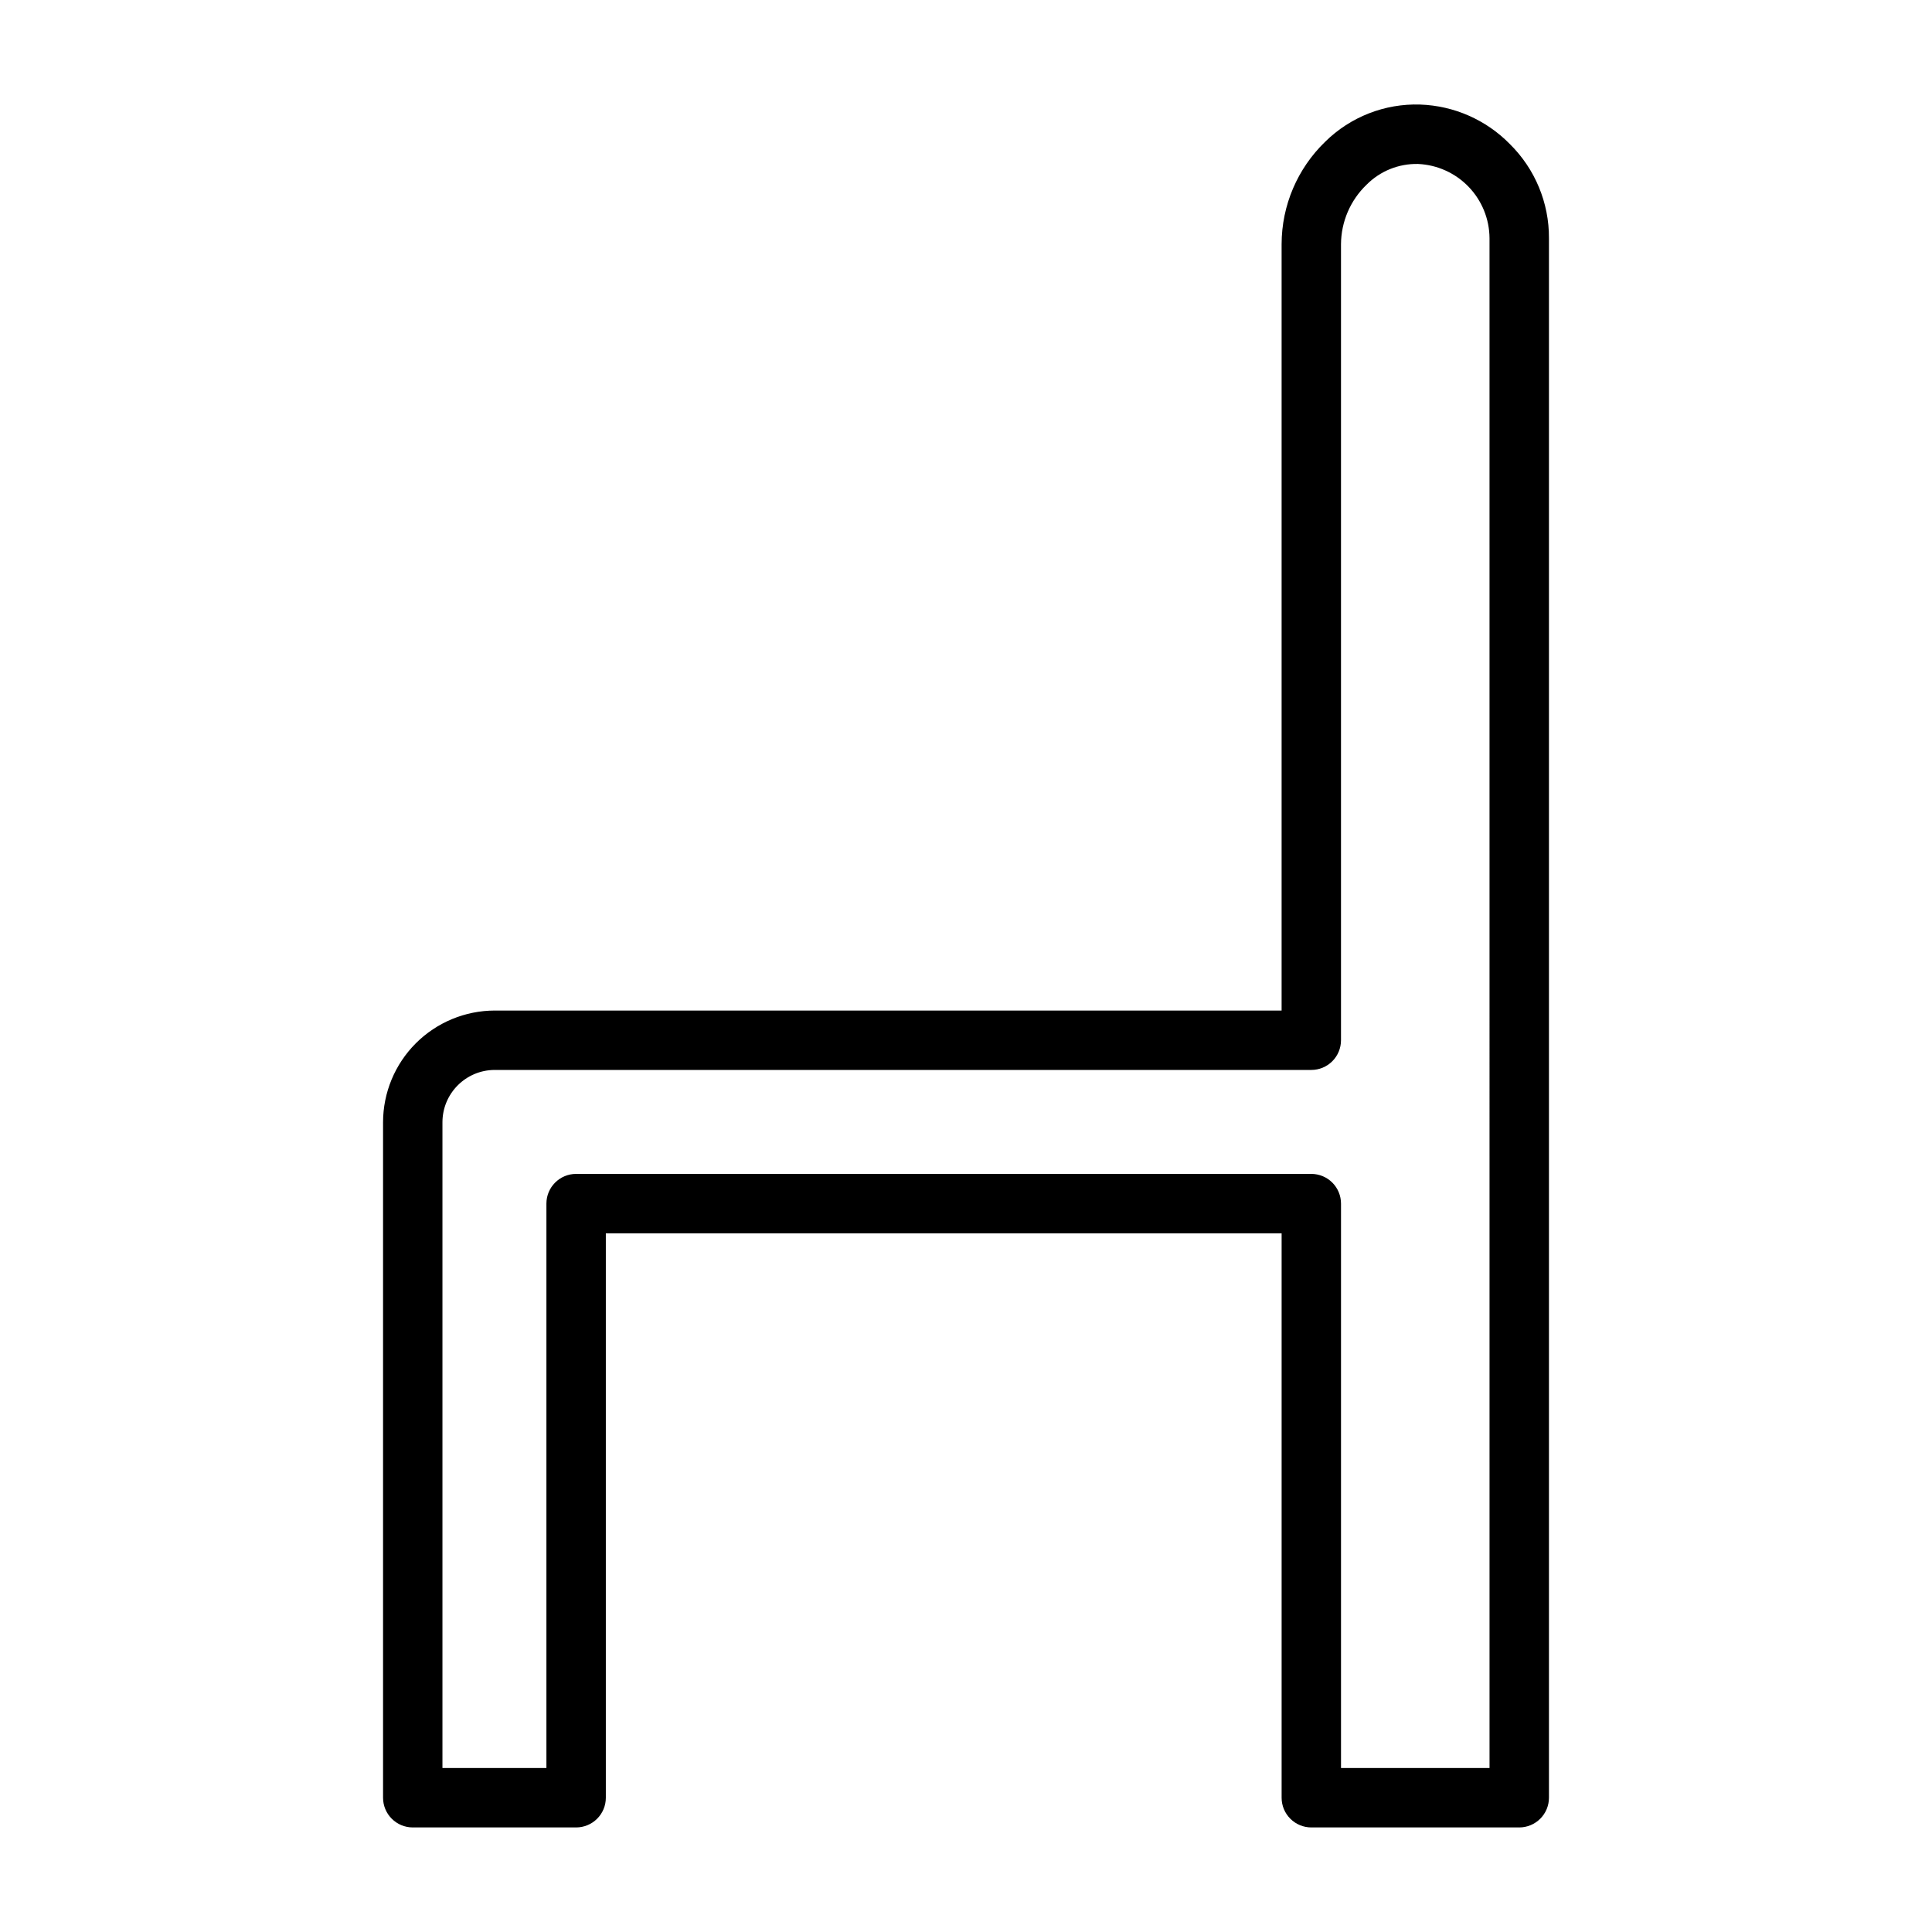
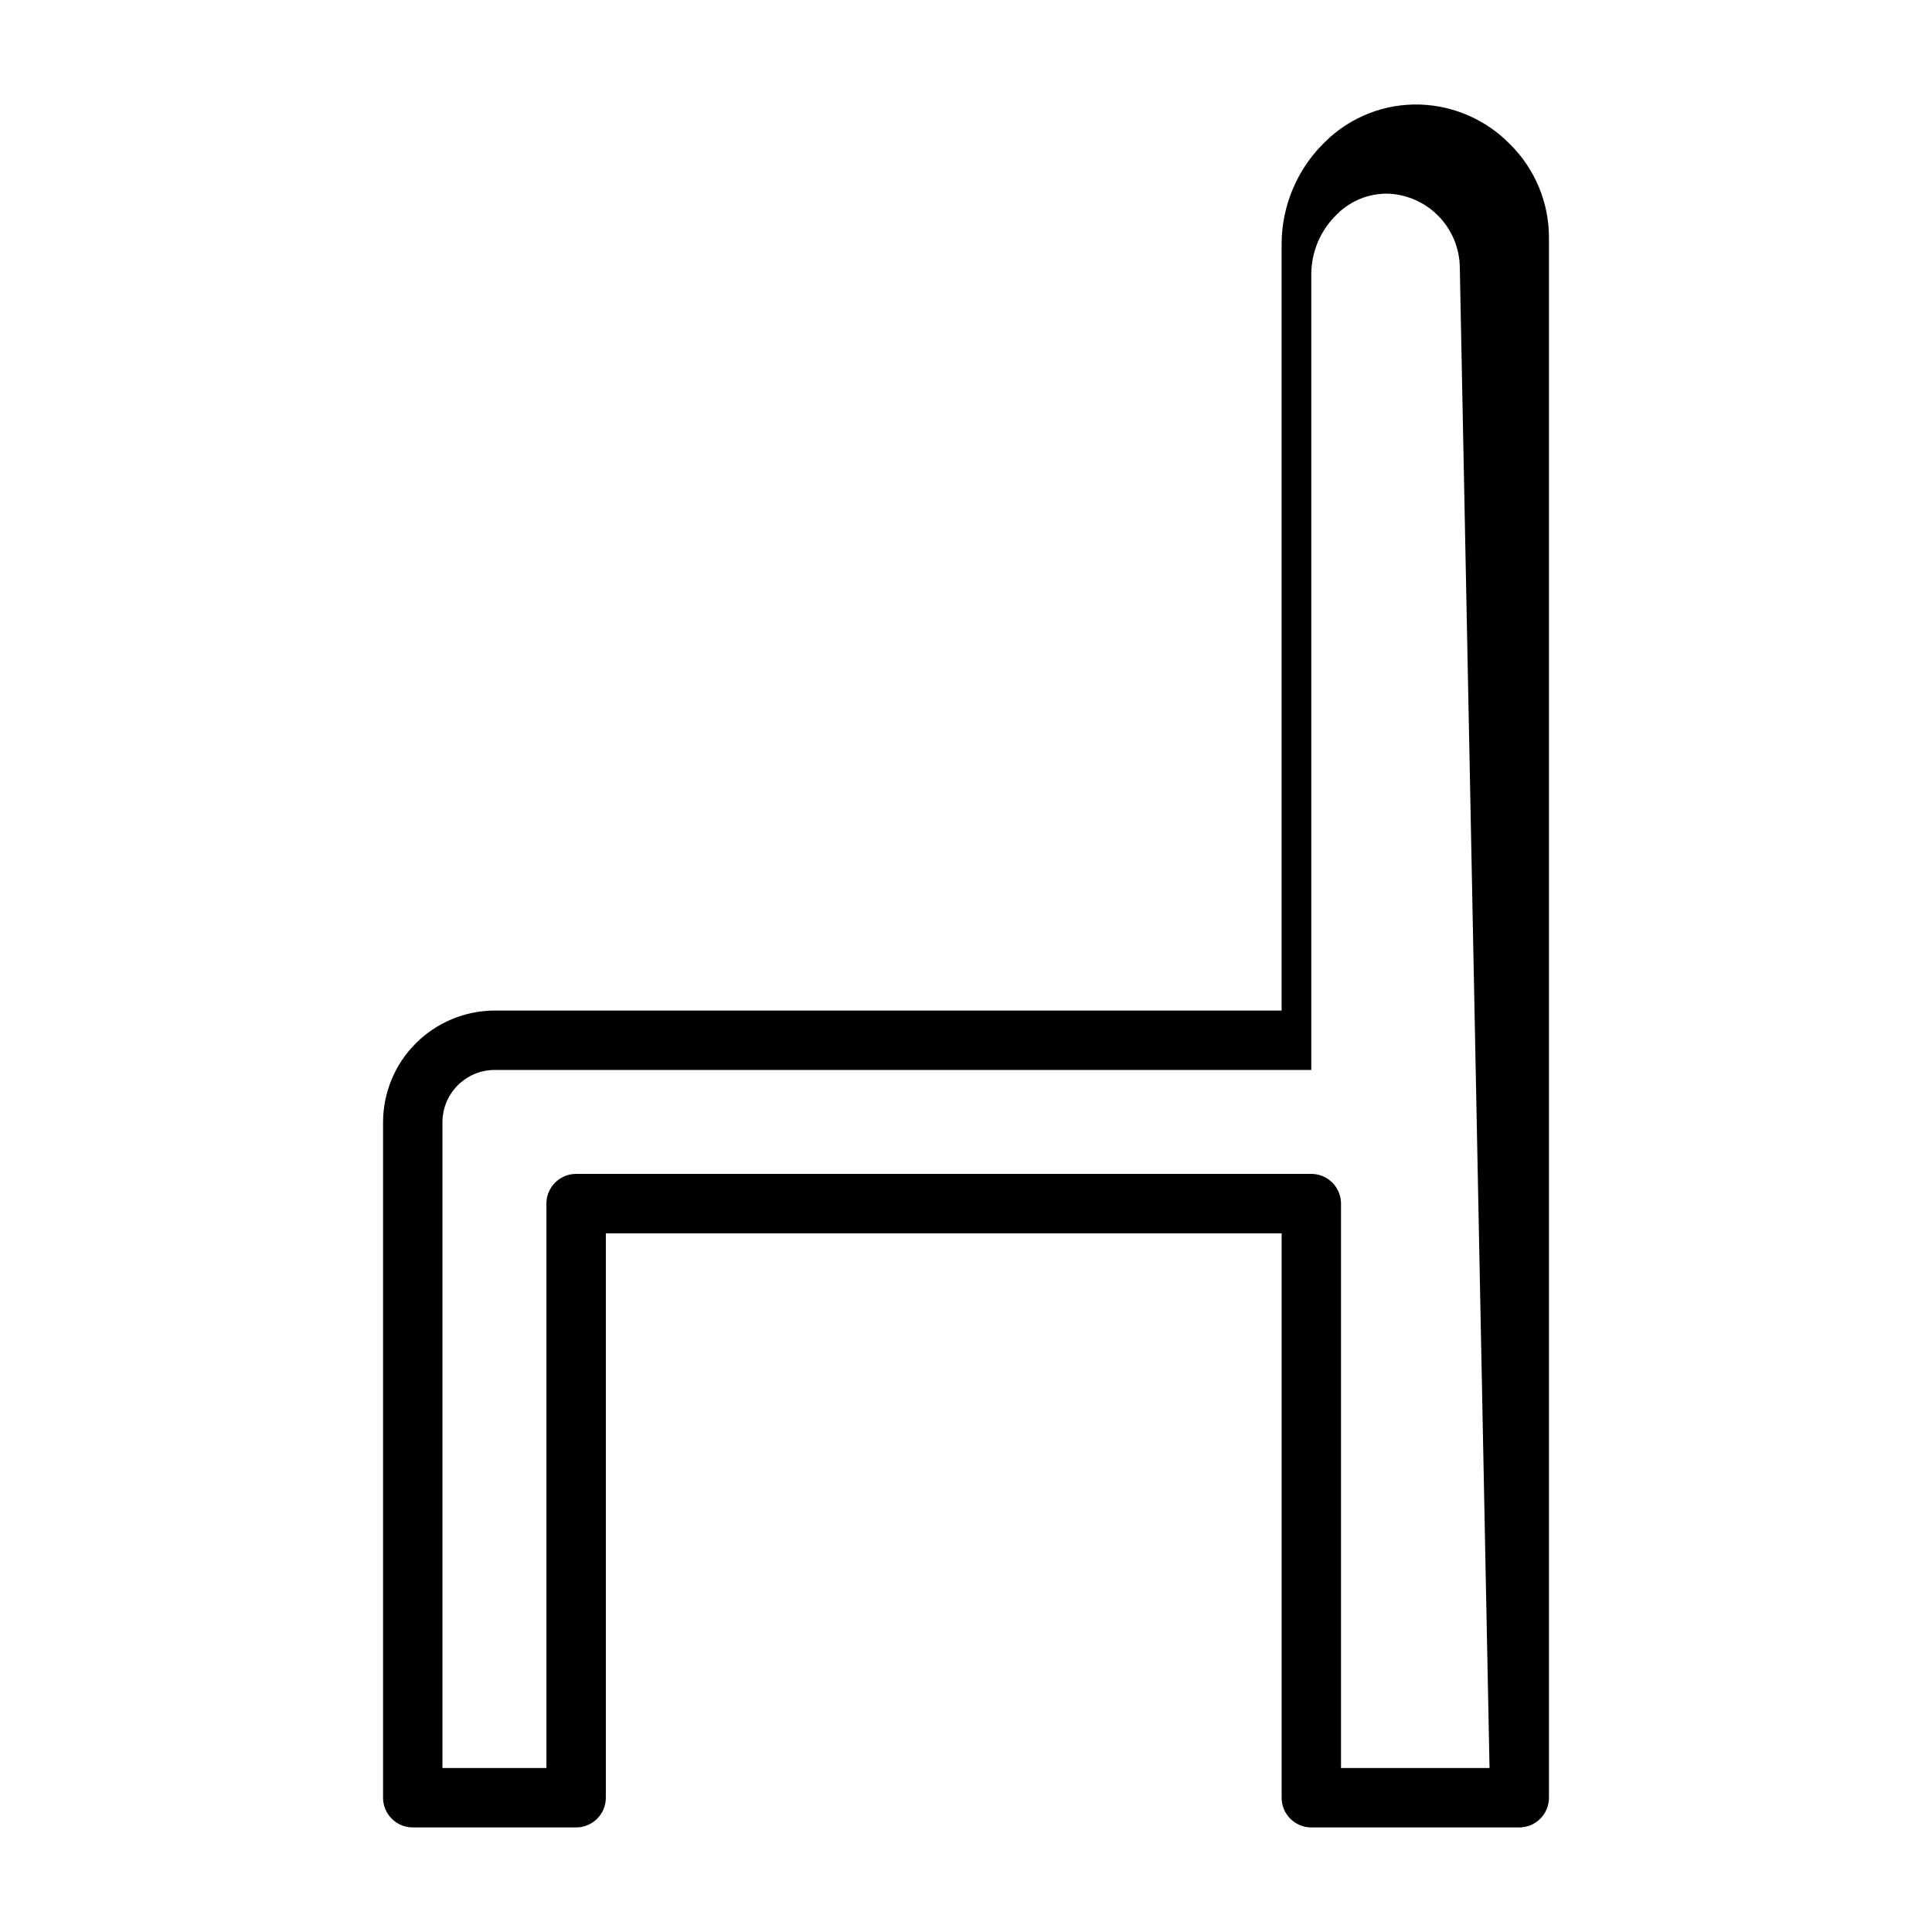
<svg xmlns="http://www.w3.org/2000/svg" fill="#000000" width="800px" height="800px" version="1.1" viewBox="144 144 512 512">
-   <path d="m544.12 182.17c-6.277-6.402-14.773-10.148-23.734-10.461-9.395-0.309-18.5 3.25-25.191 9.848-7.367 7.113-11.539 16.91-11.555 27.148v203.1h-208.52c-7.848 0.012-15.375 3.137-20.926 8.684-5.547 5.551-8.672 13.074-8.68 20.926v179c0 2.09 0.828 4.09 2.305 5.566 1.477 1.477 3.477 2.309 5.566 2.309h43.297c2.086 0 4.09-0.832 5.566-2.309 1.477-1.477 2.305-3.477 2.305-5.566v-149.57h179.09v149.57c0 2.09 0.828 4.09 2.305 5.566 1.477 1.477 3.477 2.309 5.566 2.309h55.105-0.004c2.09 0 4.09-0.832 5.566-2.309 1.477-1.477 2.309-3.477 2.309-5.566v-413.28c0.051-9.375-3.688-18.379-10.367-24.961zm-5.379 430.37h-39.359v-149.57c0-2.09-0.828-4.094-2.305-5.566-1.477-1.477-3.481-2.309-5.566-2.309h-194.83c-4.348 0-7.875 3.527-7.875 7.875v149.57h-27.551v-171.13c0.008-7.652 6.211-13.855 13.863-13.863h216.39c2.086 0 4.09-0.828 5.566-2.305 1.477-1.477 2.305-3.481 2.305-5.566v-210.97c0.039-5.945 2.477-11.621 6.762-15.742 3.602-3.637 8.543-5.629 13.66-5.512 5.078 0.227 9.875 2.394 13.402 6.055 3.523 3.664 5.508 8.543 5.535 13.625z" />
+   <path d="m544.12 182.17c-6.277-6.402-14.773-10.148-23.734-10.461-9.395-0.309-18.5 3.25-25.191 9.848-7.367 7.113-11.539 16.91-11.555 27.148v203.1h-208.52c-7.848 0.012-15.375 3.137-20.926 8.684-5.547 5.551-8.672 13.074-8.68 20.926v179c0 2.09 0.828 4.09 2.305 5.566 1.477 1.477 3.477 2.309 5.566 2.309h43.297c2.086 0 4.09-0.832 5.566-2.309 1.477-1.477 2.305-3.477 2.305-5.566v-149.57h179.09v149.57c0 2.09 0.828 4.09 2.305 5.566 1.477 1.477 3.477 2.309 5.566 2.309h55.105-0.004c2.09 0 4.09-0.832 5.566-2.309 1.477-1.477 2.309-3.477 2.309-5.566v-413.28c0.051-9.375-3.688-18.379-10.367-24.961zm-5.379 430.37h-39.359v-149.57c0-2.09-0.828-4.094-2.305-5.566-1.477-1.477-3.481-2.309-5.566-2.309h-194.83c-4.348 0-7.875 3.527-7.875 7.875v149.57h-27.551v-171.13c0.008-7.652 6.211-13.855 13.863-13.863h216.39v-210.97c0.039-5.945 2.477-11.621 6.762-15.742 3.602-3.637 8.543-5.629 13.66-5.512 5.078 0.227 9.875 2.394 13.402 6.055 3.523 3.664 5.508 8.543 5.535 13.625z" />
</svg>